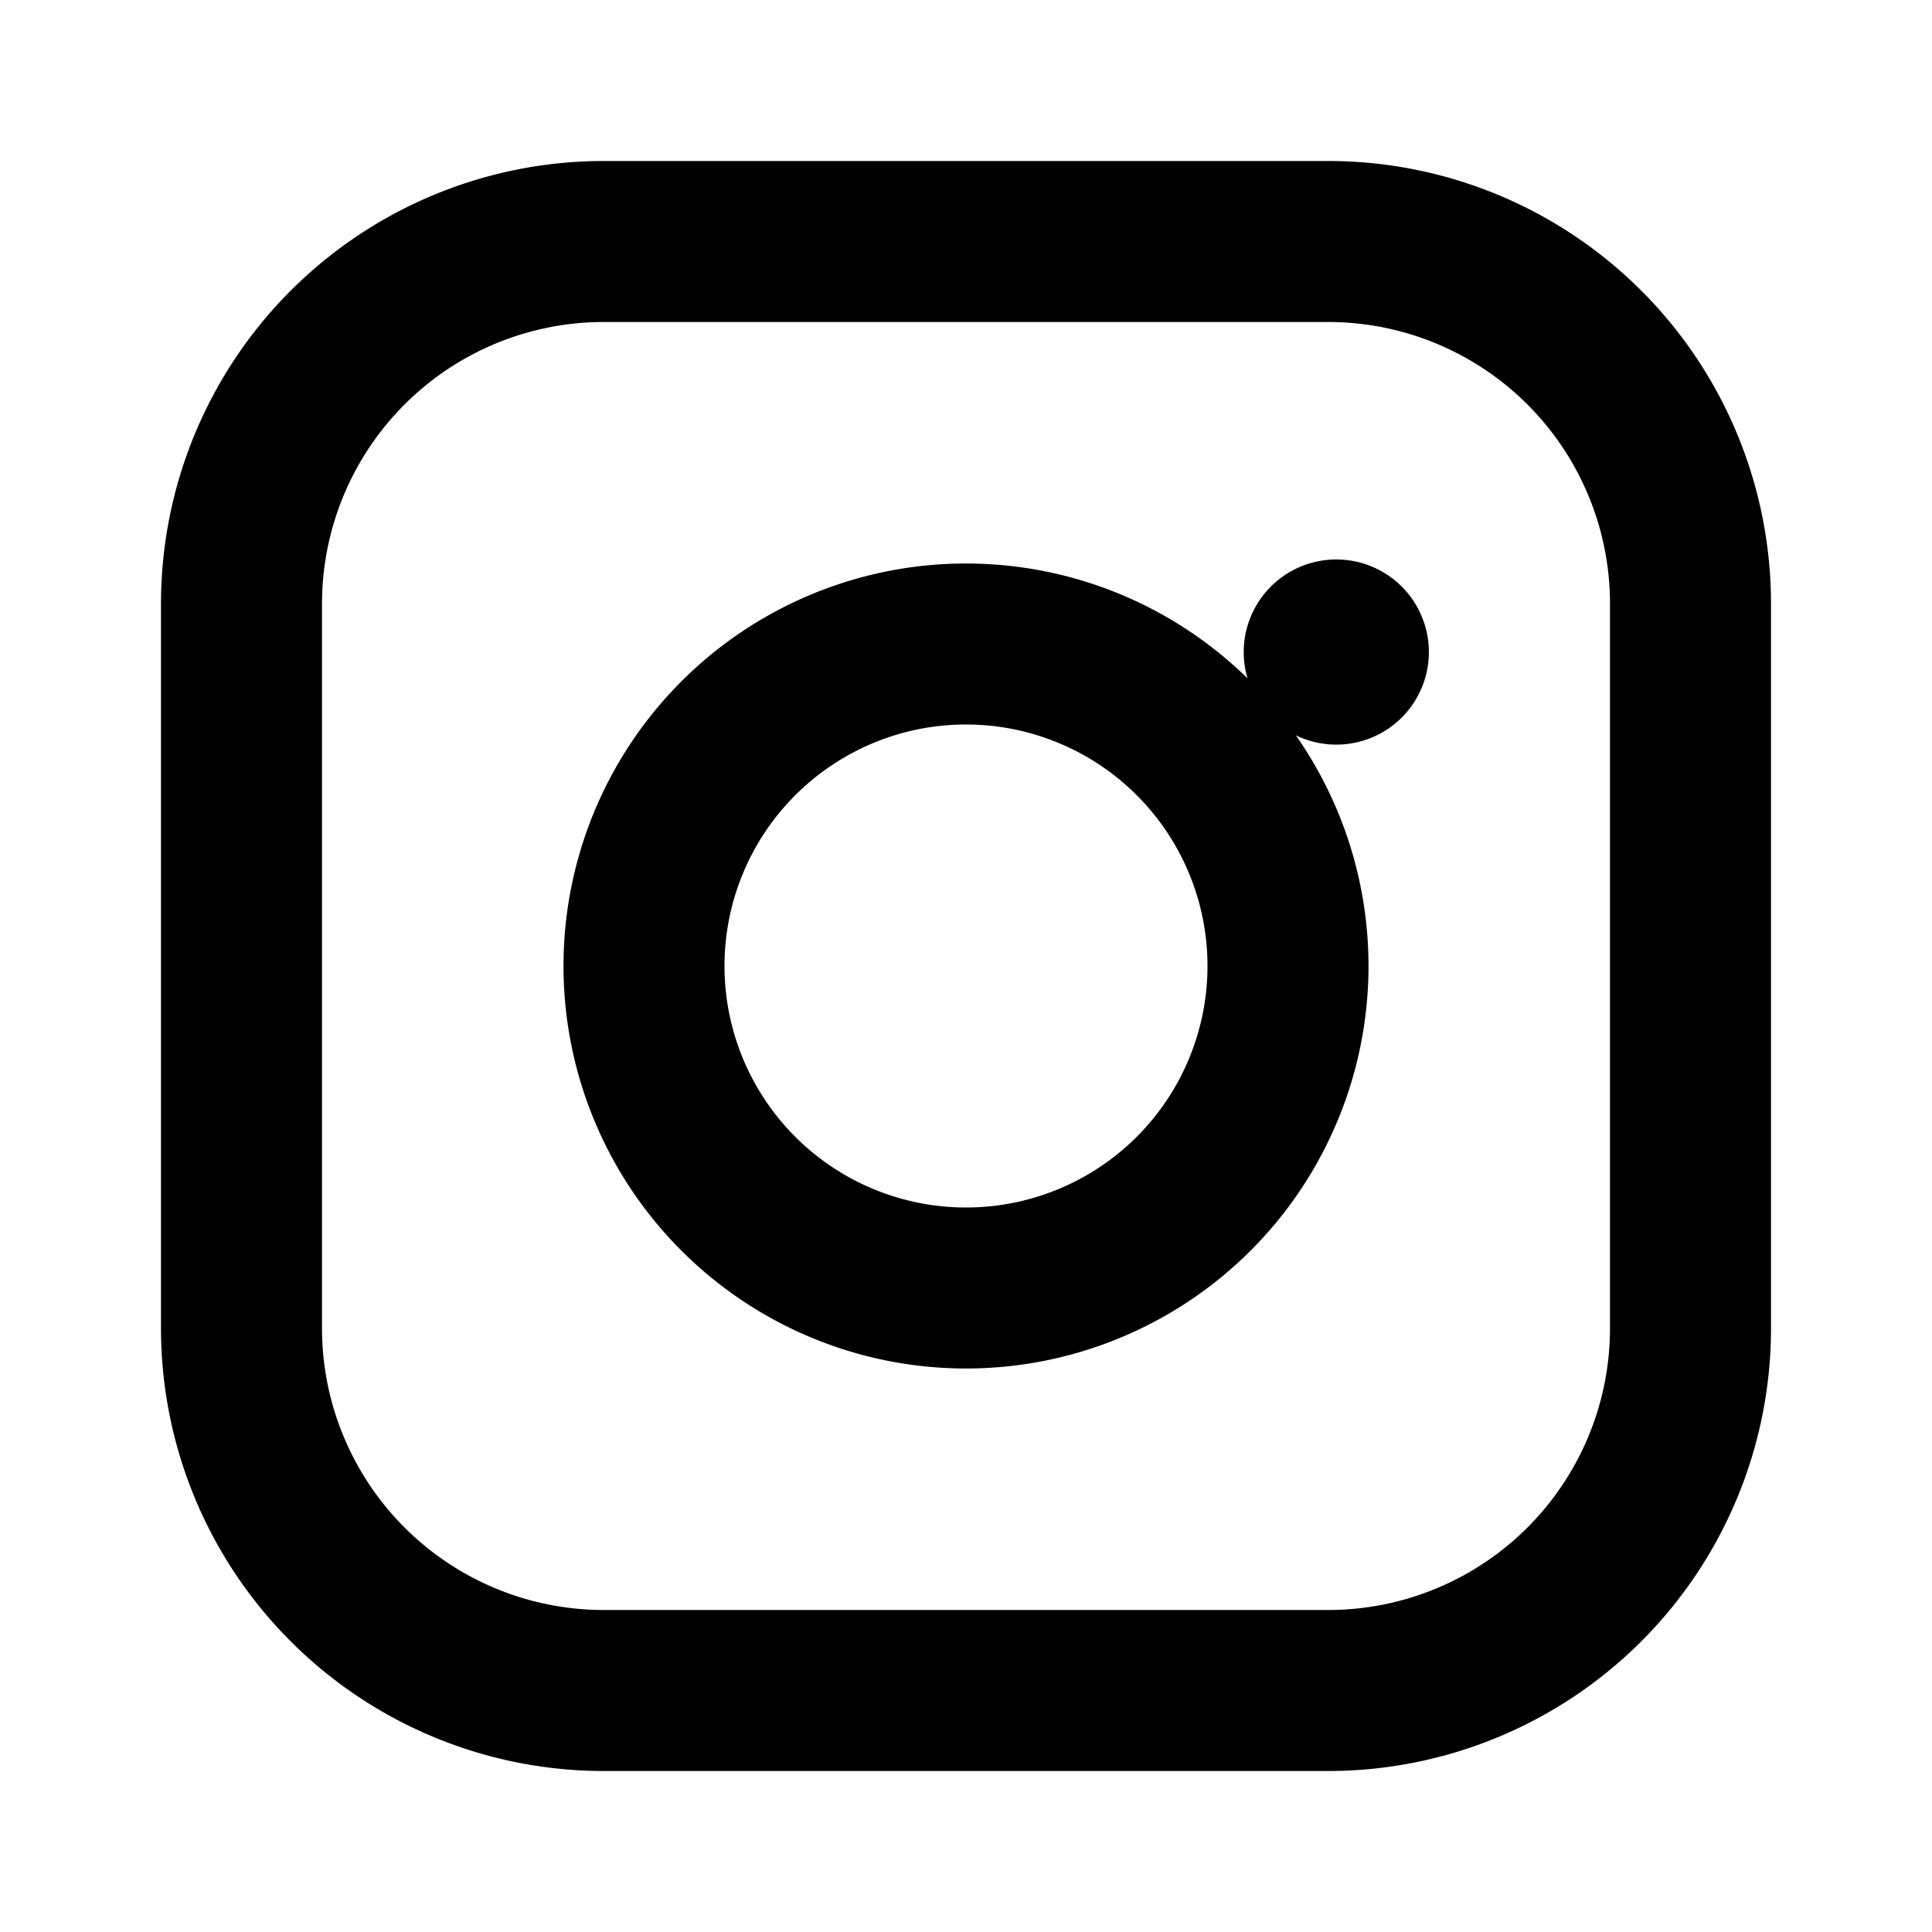
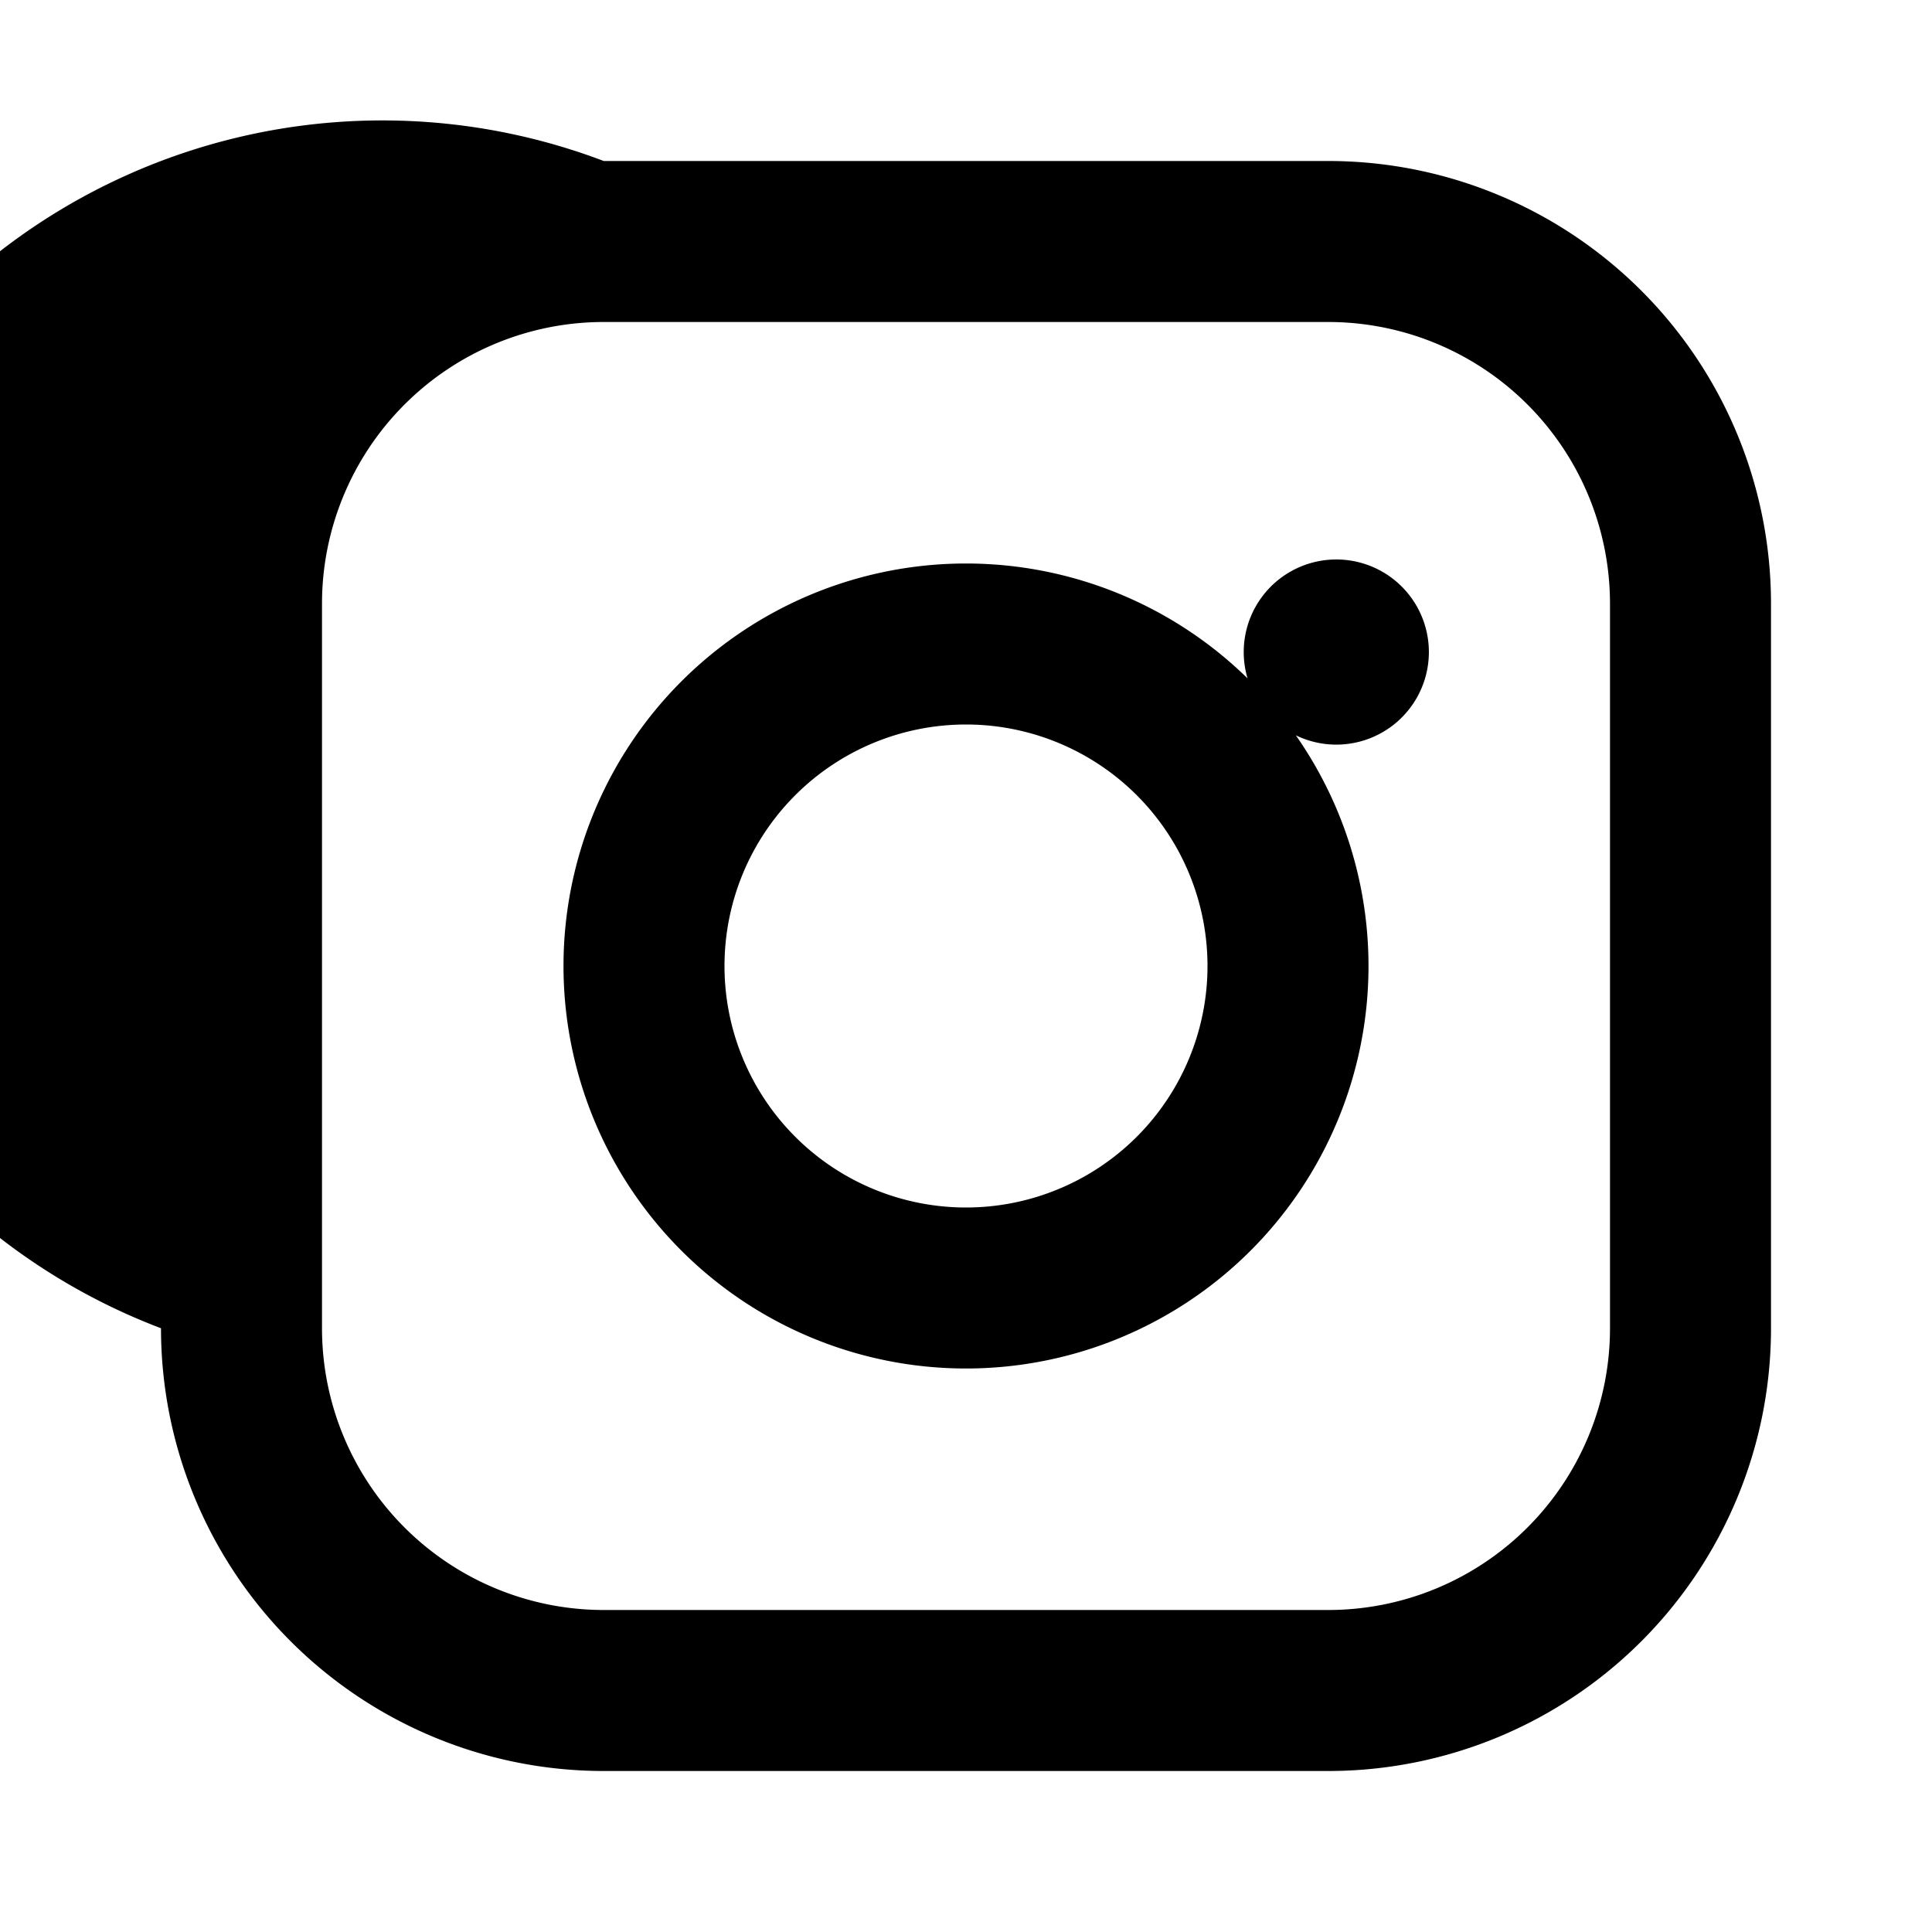
<svg xmlns="http://www.w3.org/2000/svg" viewBox="0 0 24 24" aria-label="Instagram">
-   <path fill="currentColor" d="M7.5 2h9A5.5 5.5 0 0 1 22 7.5v9A5.5 5.5 0 0 1 16.5 22h-9A5.5 5.5 0 0 1 2 16.5v-9A5.5 5.5 0 0 1 7.5 2Zm0 2A3.5 3.5 0 0 0 4 7.5v9A3.5 3.5 0 0 0 7.5 20h9A3.5 3.5 0 0 0 20 16.5v-9A3.5 3.5 0 0 0 16.5 4h-9ZM12 7a5 5 0 1 1 0 10a5 5 0 0 1 0-10Zm0 2a3 3 0 1 0 0 6a3 3 0 0 0 0-6Zm5.75-.9a1.15 1.15 0 1 1-2.3 0a1.15 1.15 0 0 1 2.3 0Z" />
+   <path fill="currentColor" d="M7.5 2h9A5.5 5.5 0 0 1 22 7.5v9A5.5 5.5 0 0 1 16.5 22h-9A5.5 5.5 0 0 1 2 16.5A5.5 5.5 0 0 1 7.5 2Zm0 2A3.5 3.5 0 0 0 4 7.5v9A3.5 3.5 0 0 0 7.5 20h9A3.5 3.5 0 0 0 20 16.5v-9A3.5 3.5 0 0 0 16.5 4h-9ZM12 7a5 5 0 1 1 0 10a5 5 0 0 1 0-10Zm0 2a3 3 0 1 0 0 6a3 3 0 0 0 0-6Zm5.75-.9a1.15 1.15 0 1 1-2.3 0a1.15 1.15 0 0 1 2.3 0Z" />
</svg>